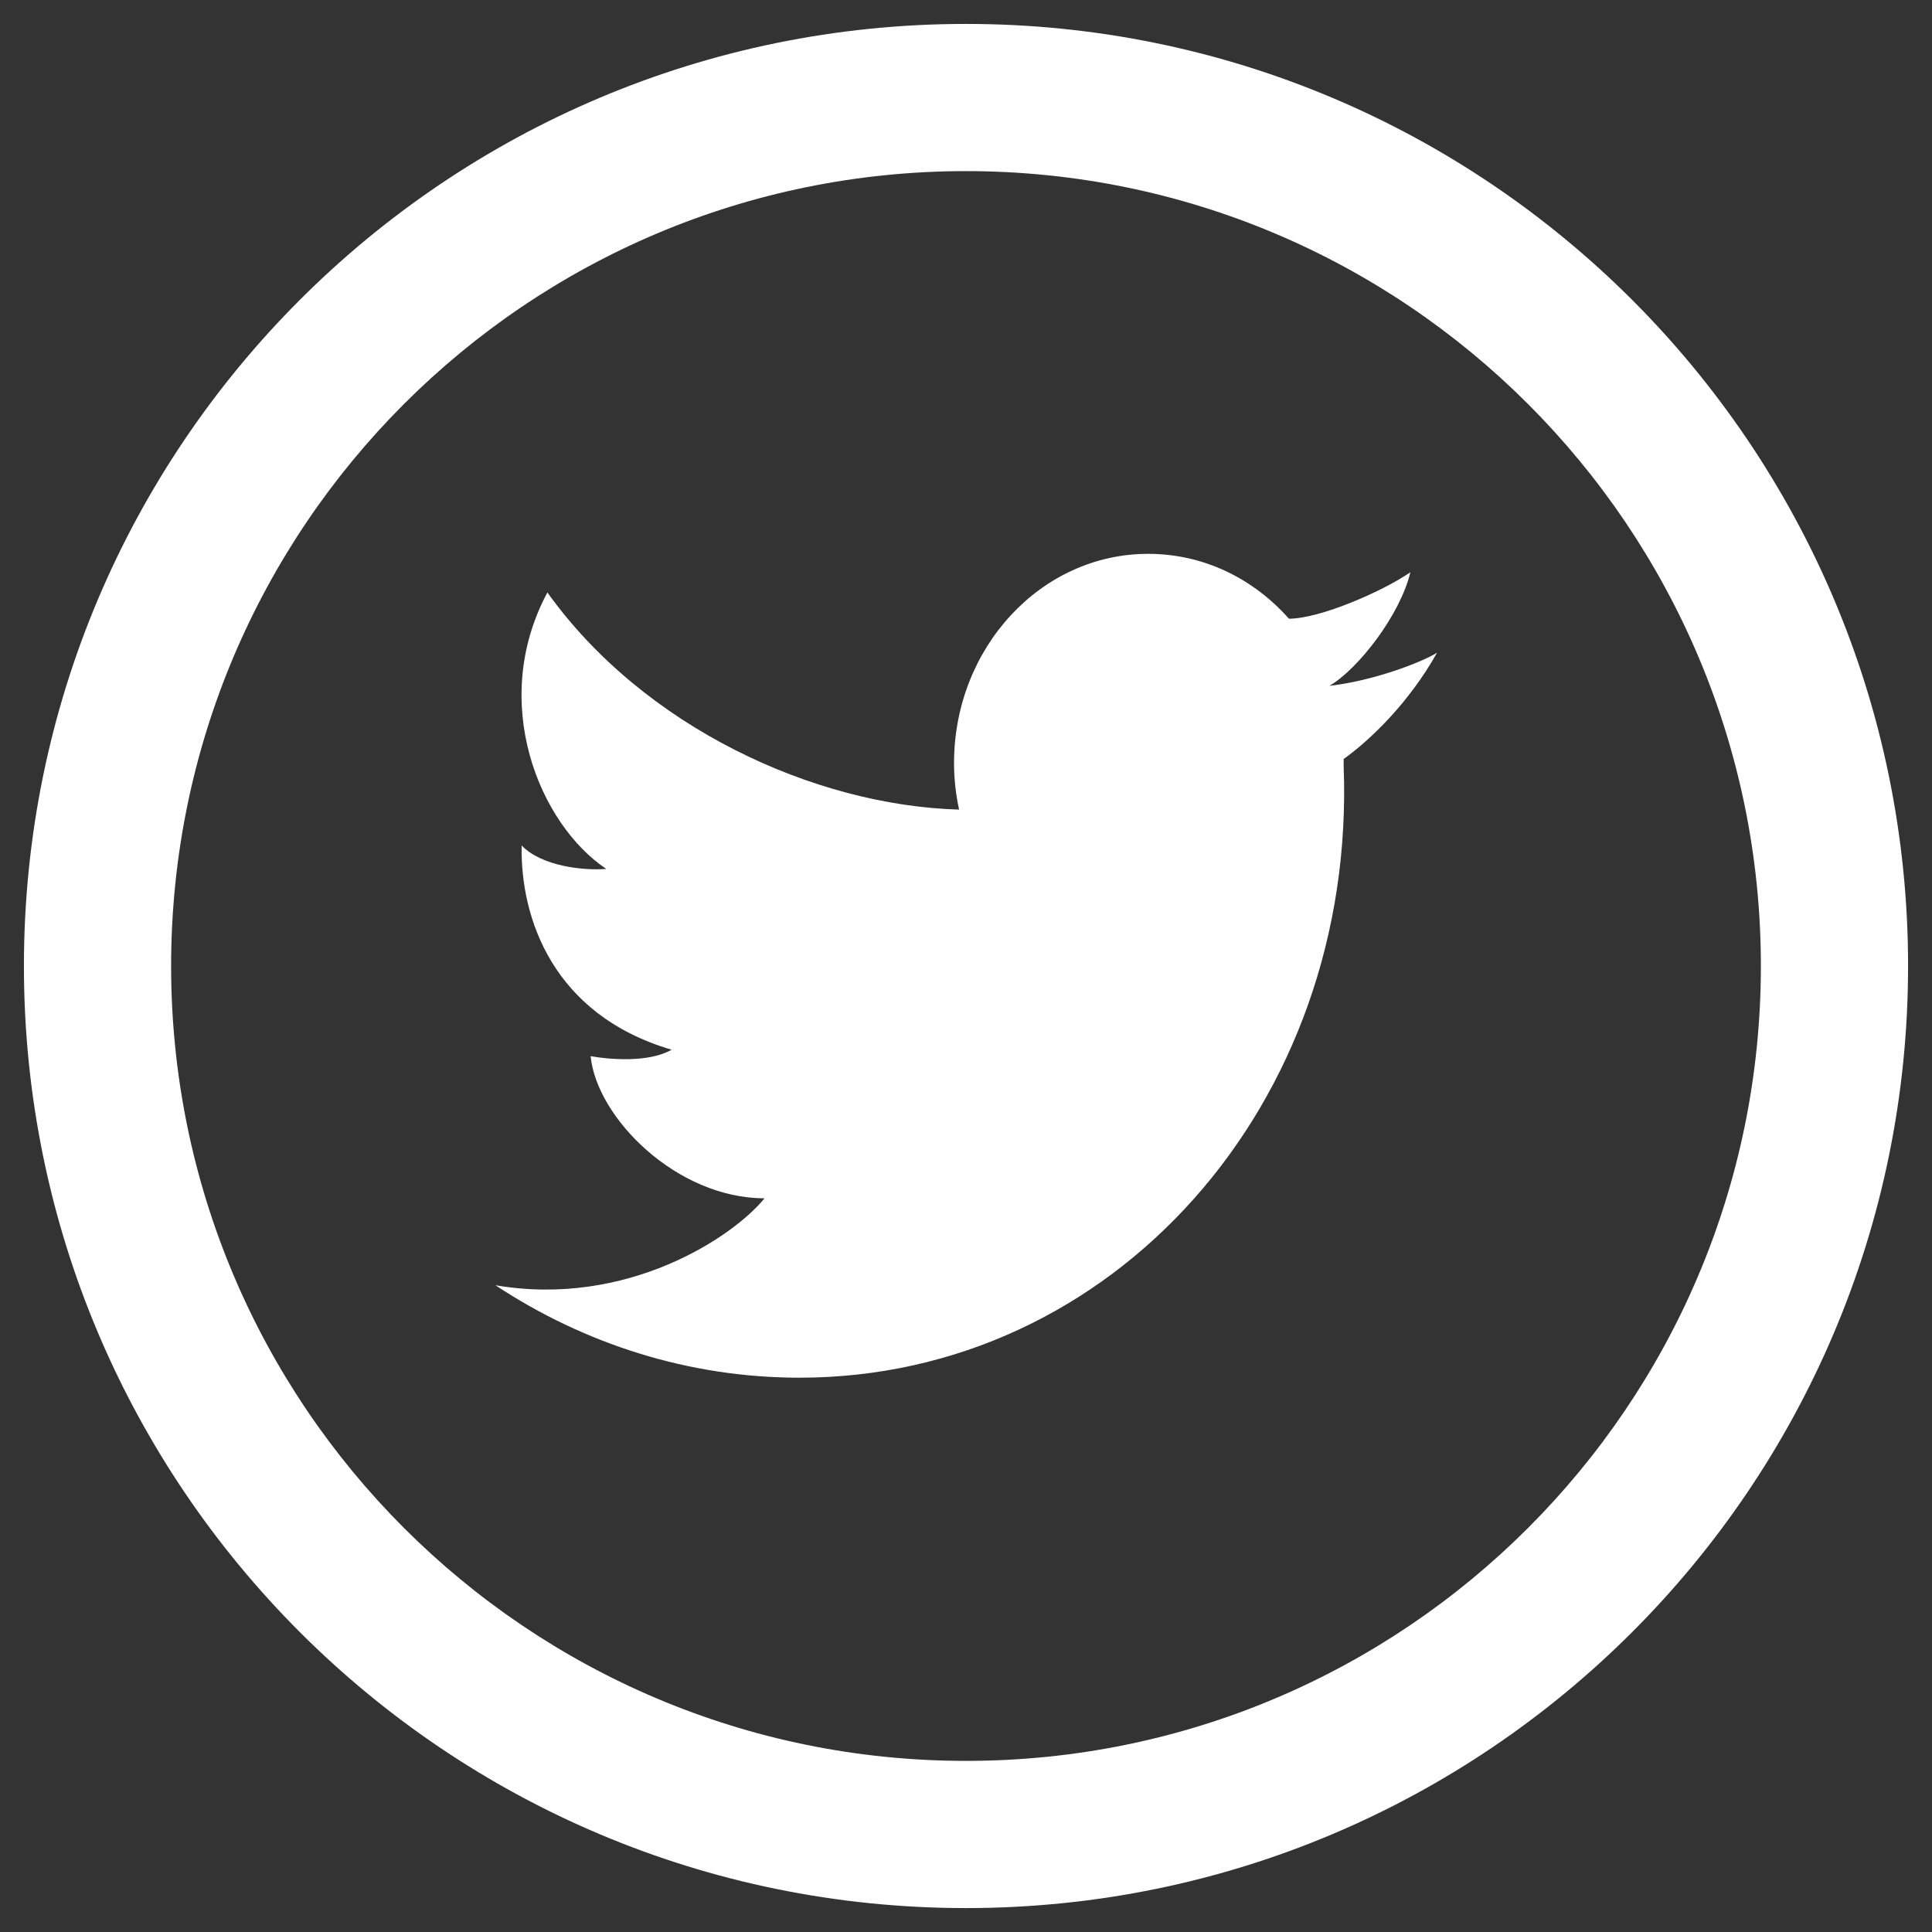
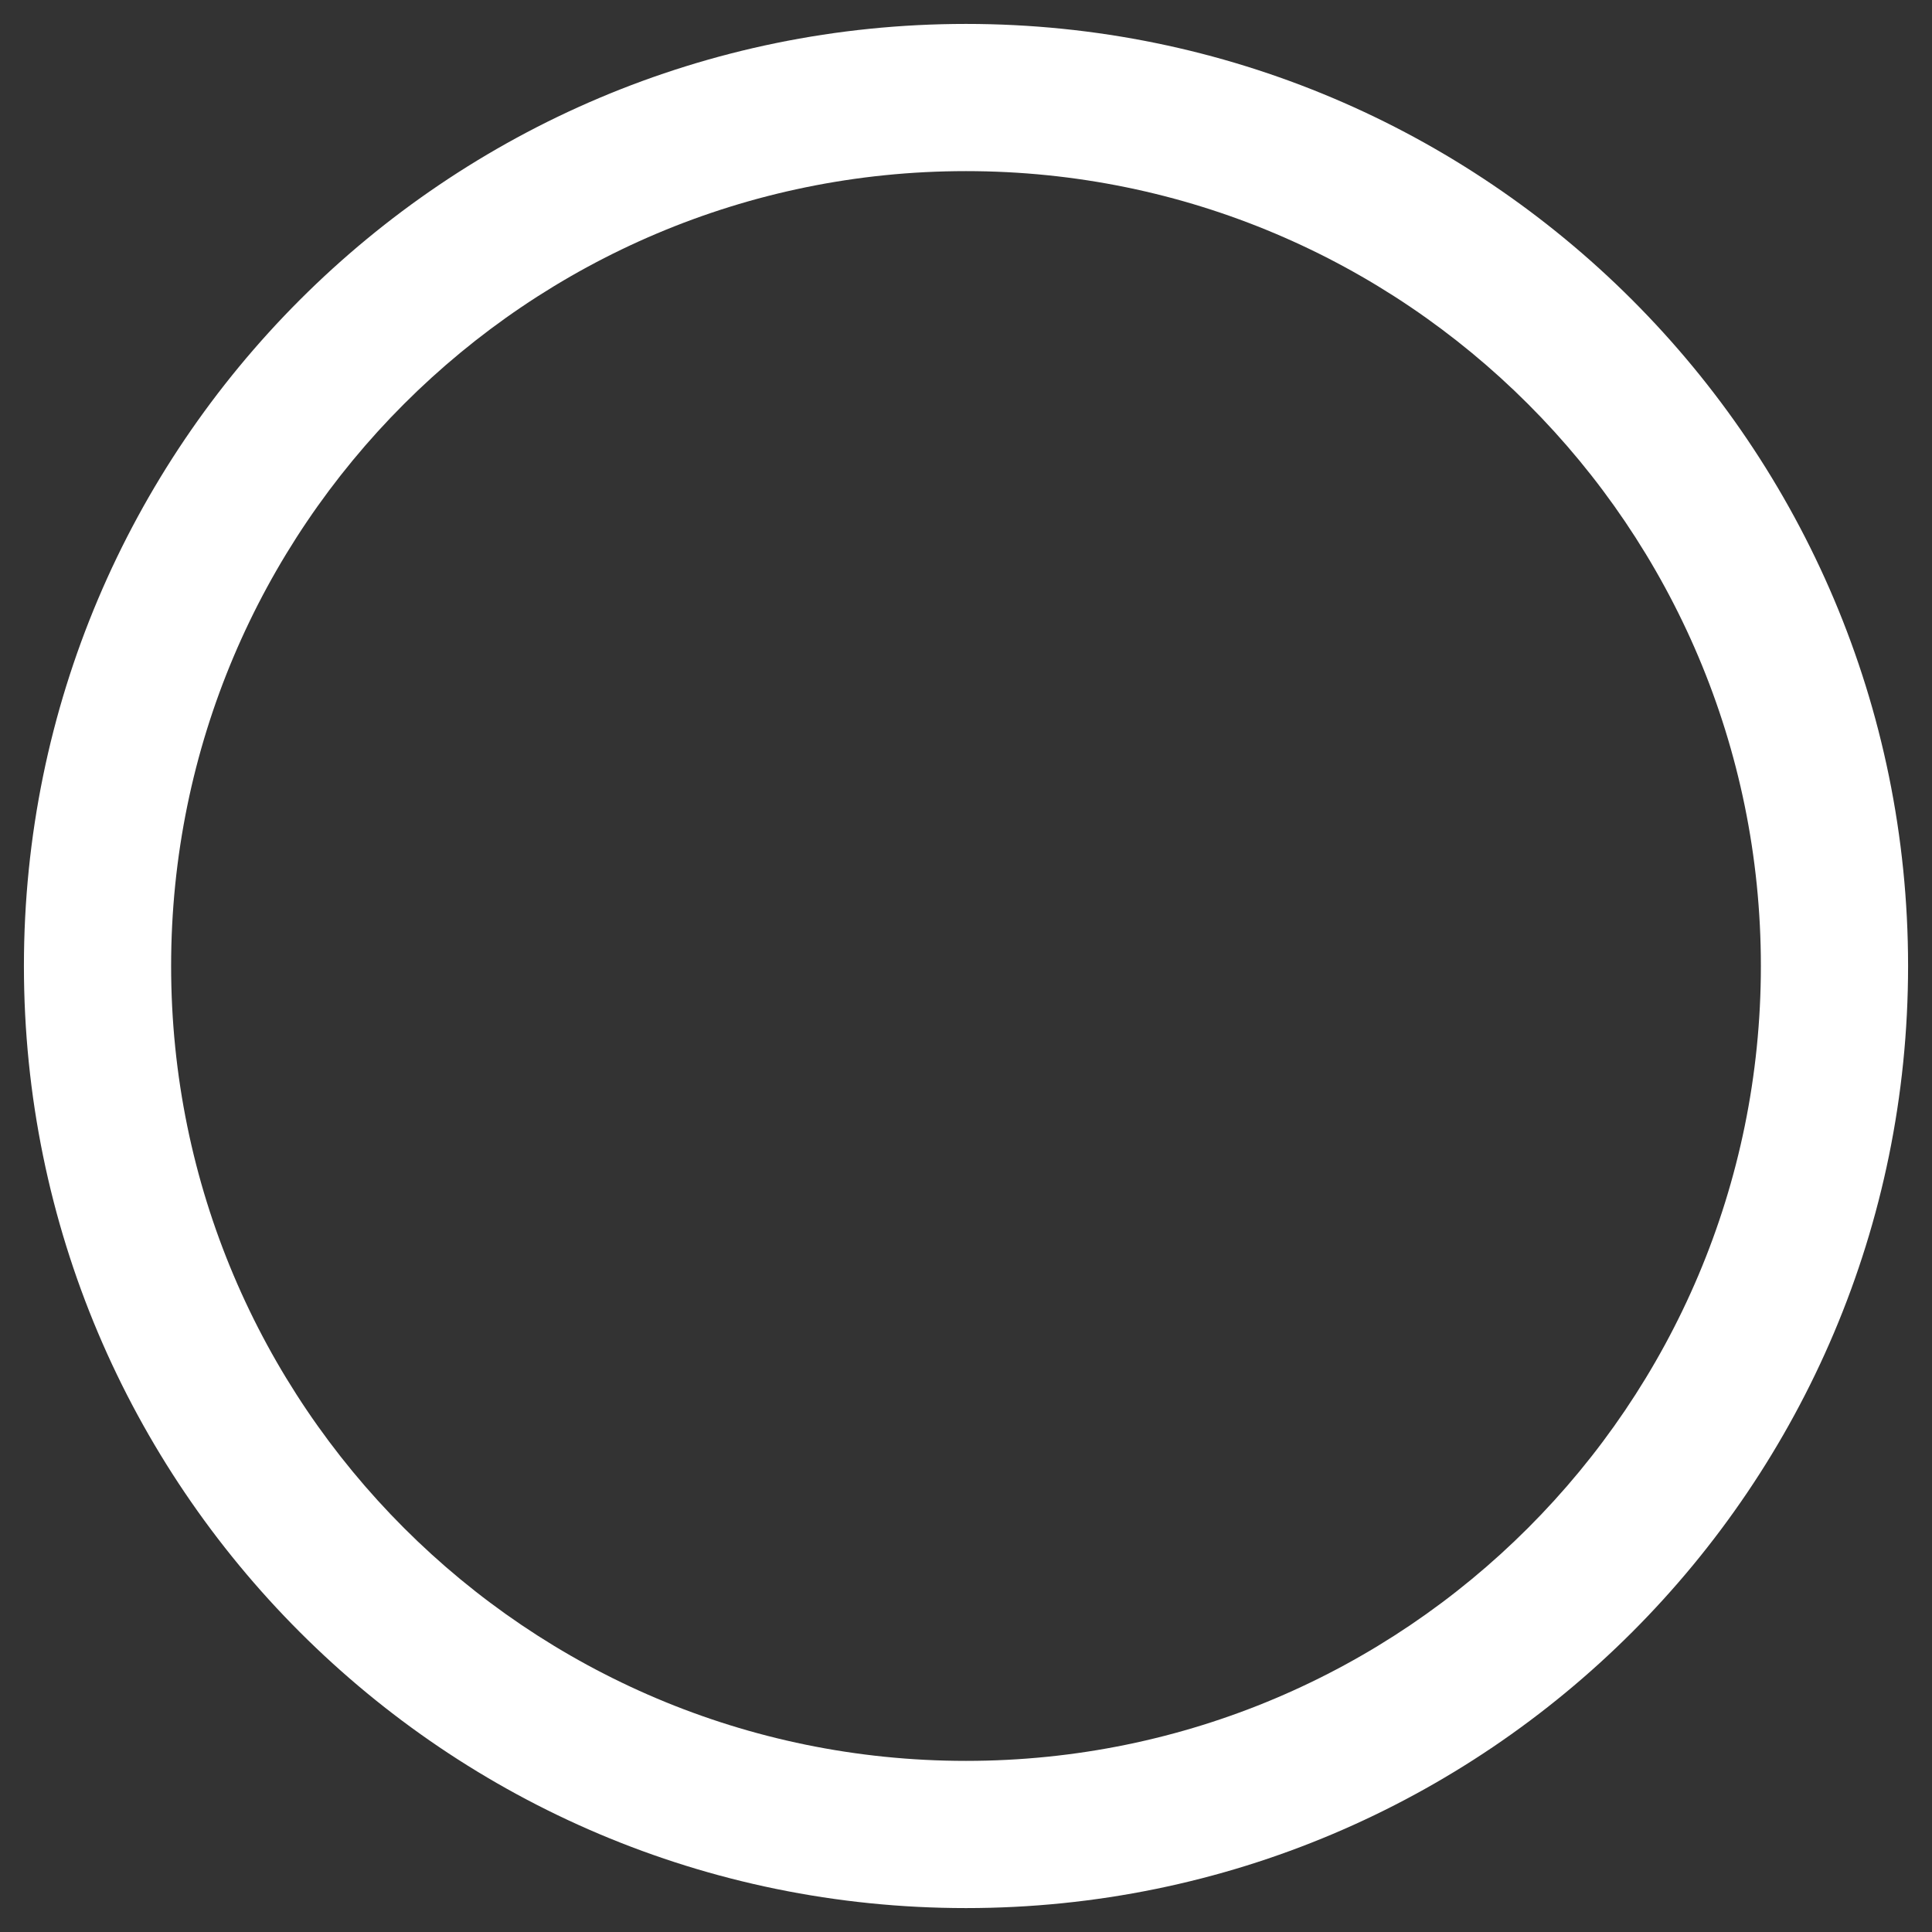
<svg xmlns="http://www.w3.org/2000/svg" version="1.1" id="Layer_1" x="0px" y="0px" width="420px" height="420px" viewBox="0 0 420 420" style="enable-background:new 0 0 420 420;" xml:space="preserve">
  <rect x="0" y="0" width="420" height="420" fill="#333333" stroke="none" />
  <style type="text/css">
	.st0{fill:#FFFFFF;}
</style>
  <g>
    <path class="st0" d="M210,5.2C96.9,5.2,5.2,96.9,5.2,210c0,113.1,91.7,204.8,204.8,204.8S414.8,323.1,414.8,210   C414.8,96.9,323.1,5.2,210,5.2L210,5.2z M210,382.8c-95.4,0-172.8-77.4-172.8-172.8c0-95.4,77.4-172.8,172.8-172.8   c95.4,0,172.8,77.4,172.8,172.8C382.8,305.4,305.4,382.8,210,382.8L210,382.8z M210,382.8" />
-     <path class="st0" d="M312.4,141.9c-3.4,2.1-13.8,6.1-23.4,7.2c6.2-3.6,15.4-15.4,17.6-24.7c-5.9,4.1-19.6,10.1-26.4,10.1   c0,0,0,0,0,0c-7.7-8.7-18.5-14.1-30.6-14.1c-23.3,0-42.2,20.4-42.2,45.5c0,3.5,0.4,6.9,1.1,10.1h0c-31.6-0.9-68.6-18-89.5-47.2   c-12.8,23.9-1.7,50.4,12.8,60.1c-5,0.4-14.1-0.6-18.4-5.1c-0.3,15.8,6.8,36.8,32.6,44.4c-5,2.9-13.8,2.1-17.6,1.4   c1.3,13.4,18.7,30.9,37.8,30.9c-6.8,8.4-29.9,23.8-58.5,18.9c19.4,12.8,42.1,20.1,66.1,20.1c68.2,0,121.1-59.5,118.3-132.9   c0-0.1,0-0.2,0-0.3c0-0.2,0-0.4,0-0.6c0-0.2,0-0.4,0-0.7C298.1,160.7,306.4,152.6,312.4,141.9L312.4,141.9z M312.4,141.9" />
  </g>
</svg>